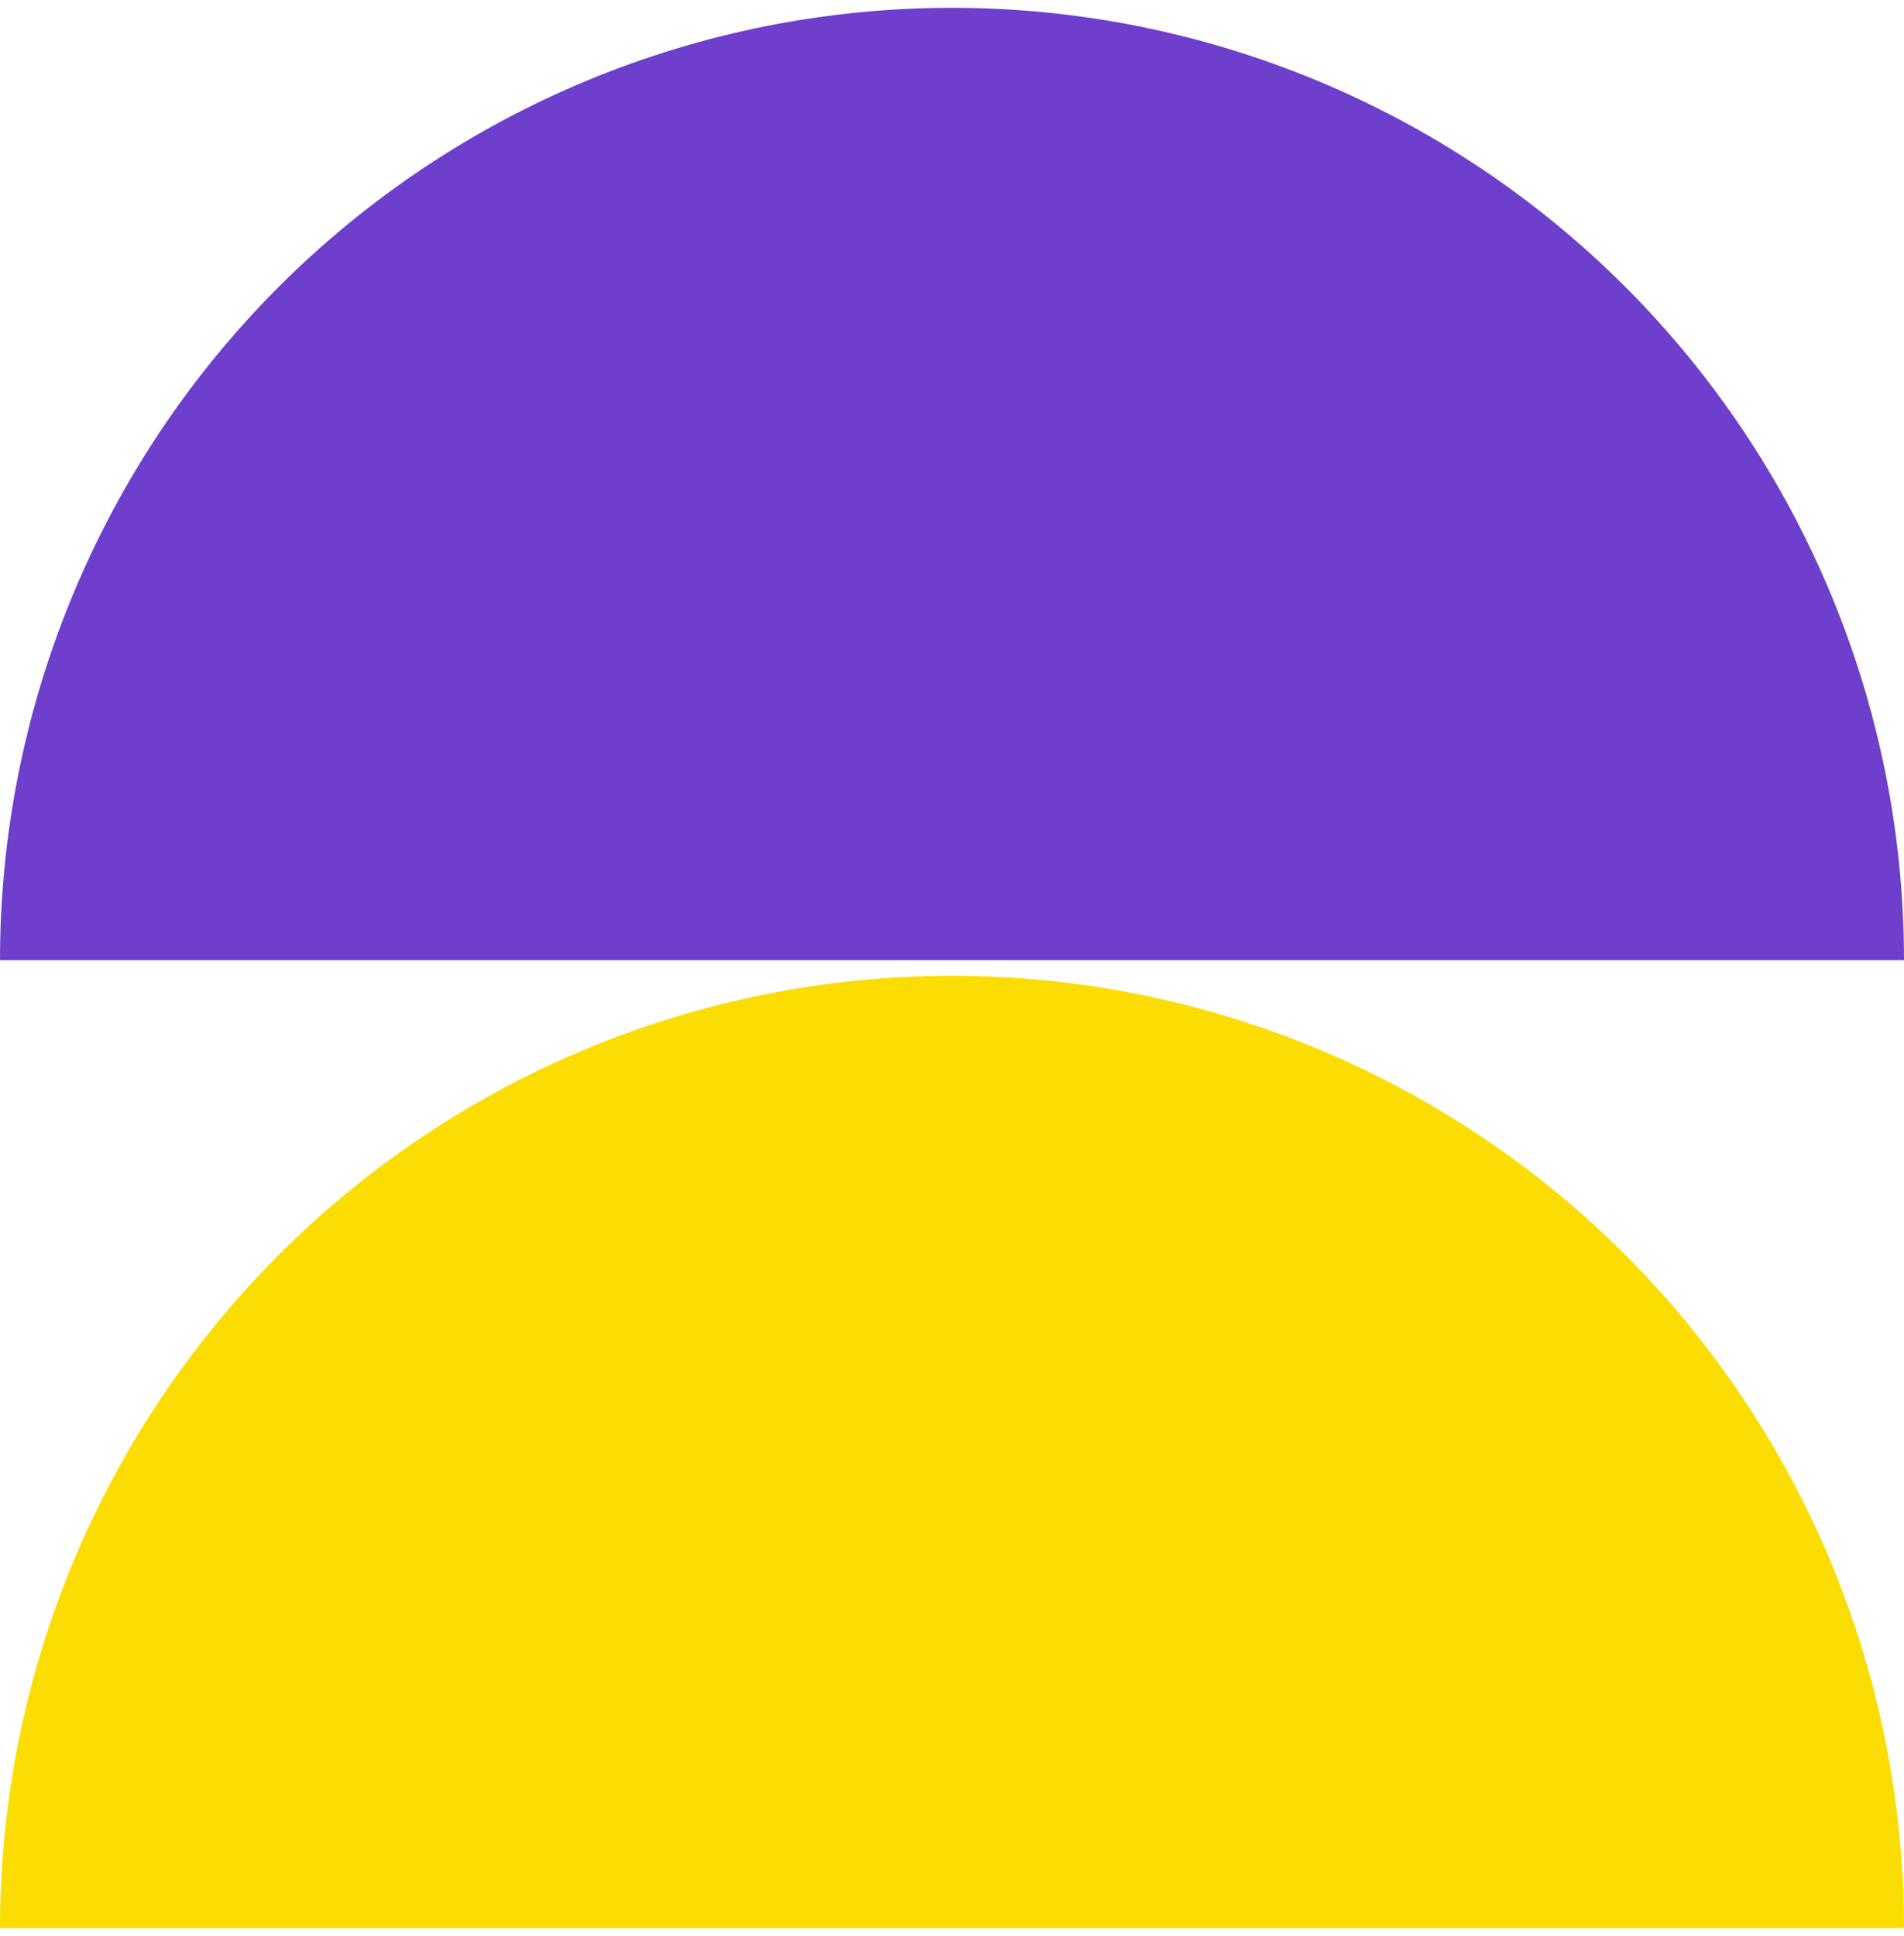
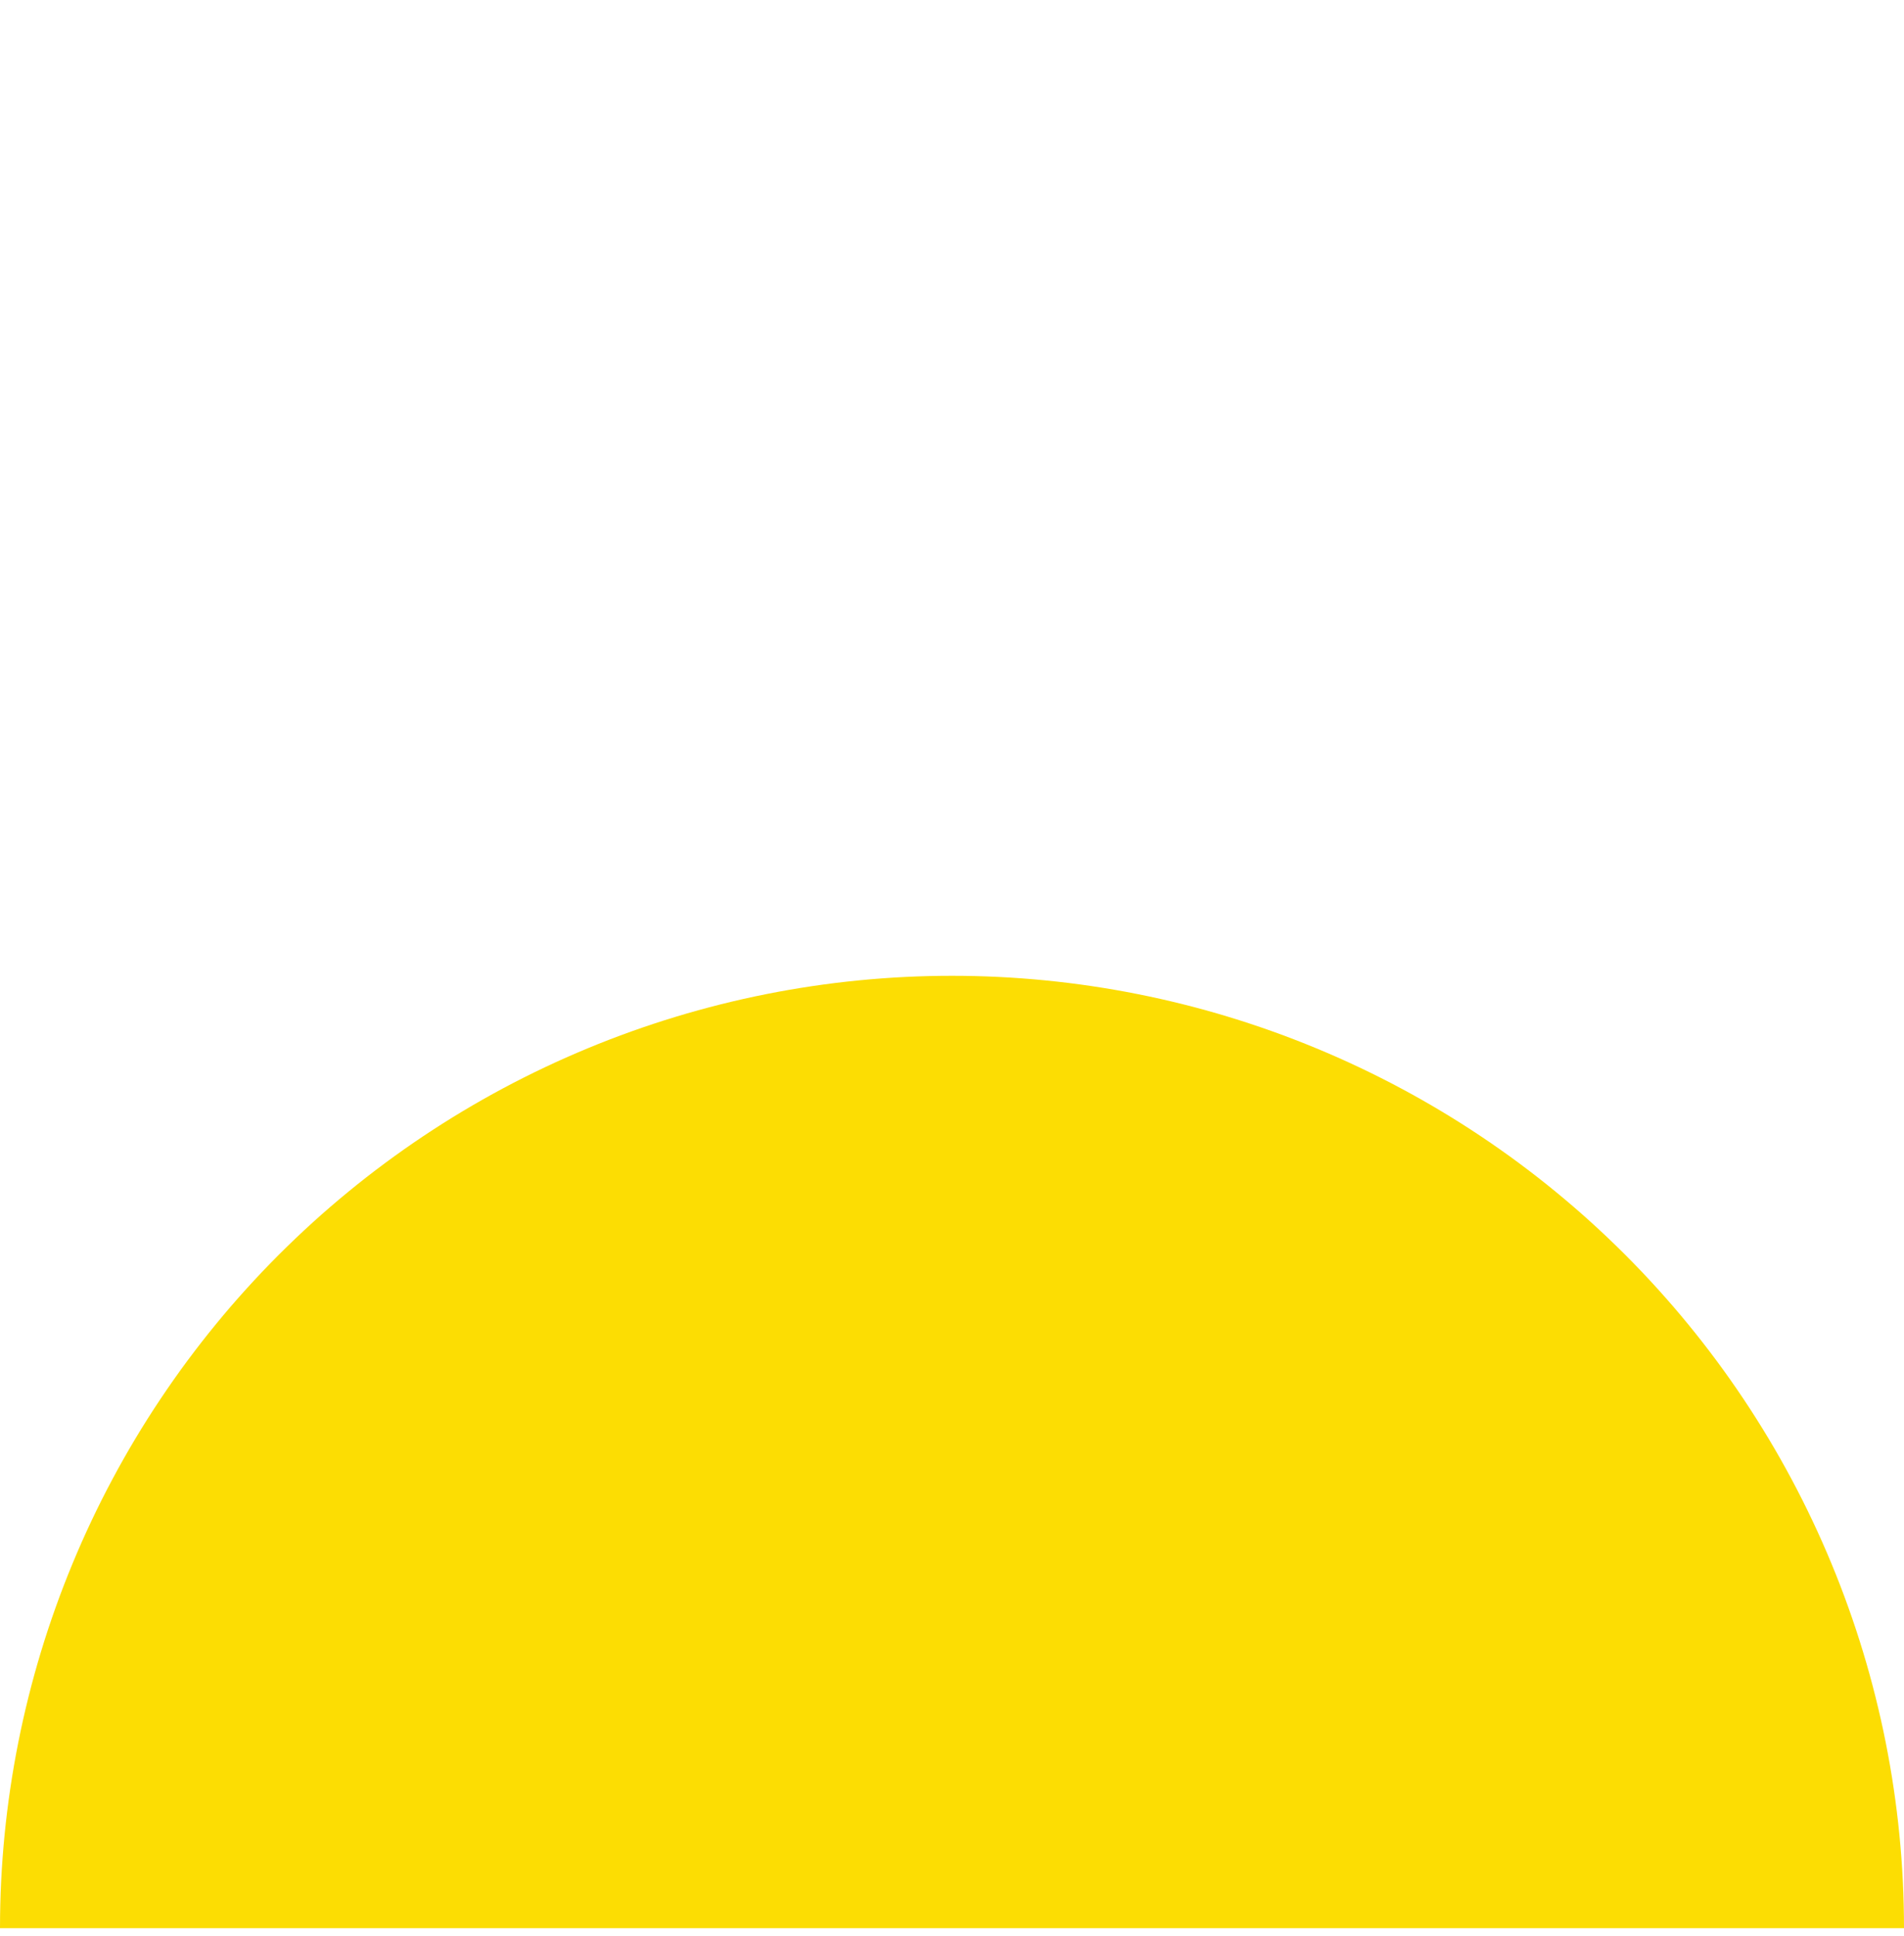
<svg xmlns="http://www.w3.org/2000/svg" width="61" height="62" viewBox="0 0 61 62" fill="none">
  <path d="M61 61.75C61 57.745 60.211 53.779 58.678 50.078C57.146 46.378 54.899 43.015 52.067 40.183C49.235 37.351 45.872 35.104 42.172 33.572C38.471 32.039 34.505 31.25 30.5 31.25C26.495 31.25 22.529 32.039 18.828 33.572C15.128 35.104 11.765 37.351 8.933 40.183C6.101 43.015 3.854 46.378 2.322 50.078C0.789 53.779 -3.50156e-07 57.745 0 61.75L30.5 61.75H61Z" fill="#FCDD03" />
-   <path d="M61 30.75C61 26.745 60.211 22.779 58.678 19.078C57.146 15.378 54.899 12.015 52.067 9.183C49.235 6.351 45.872 4.104 42.172 2.572C38.471 1.039 34.505 0.25 30.5 0.25C26.495 0.25 22.529 1.039 18.828 2.572C15.128 4.104 11.765 6.351 8.933 9.183C6.101 12.015 3.854 15.378 2.322 19.078C0.789 22.779 -3.50156e-07 26.745 0 30.75L30.5 30.75H61Z" fill="#6E3ECC" />
</svg>